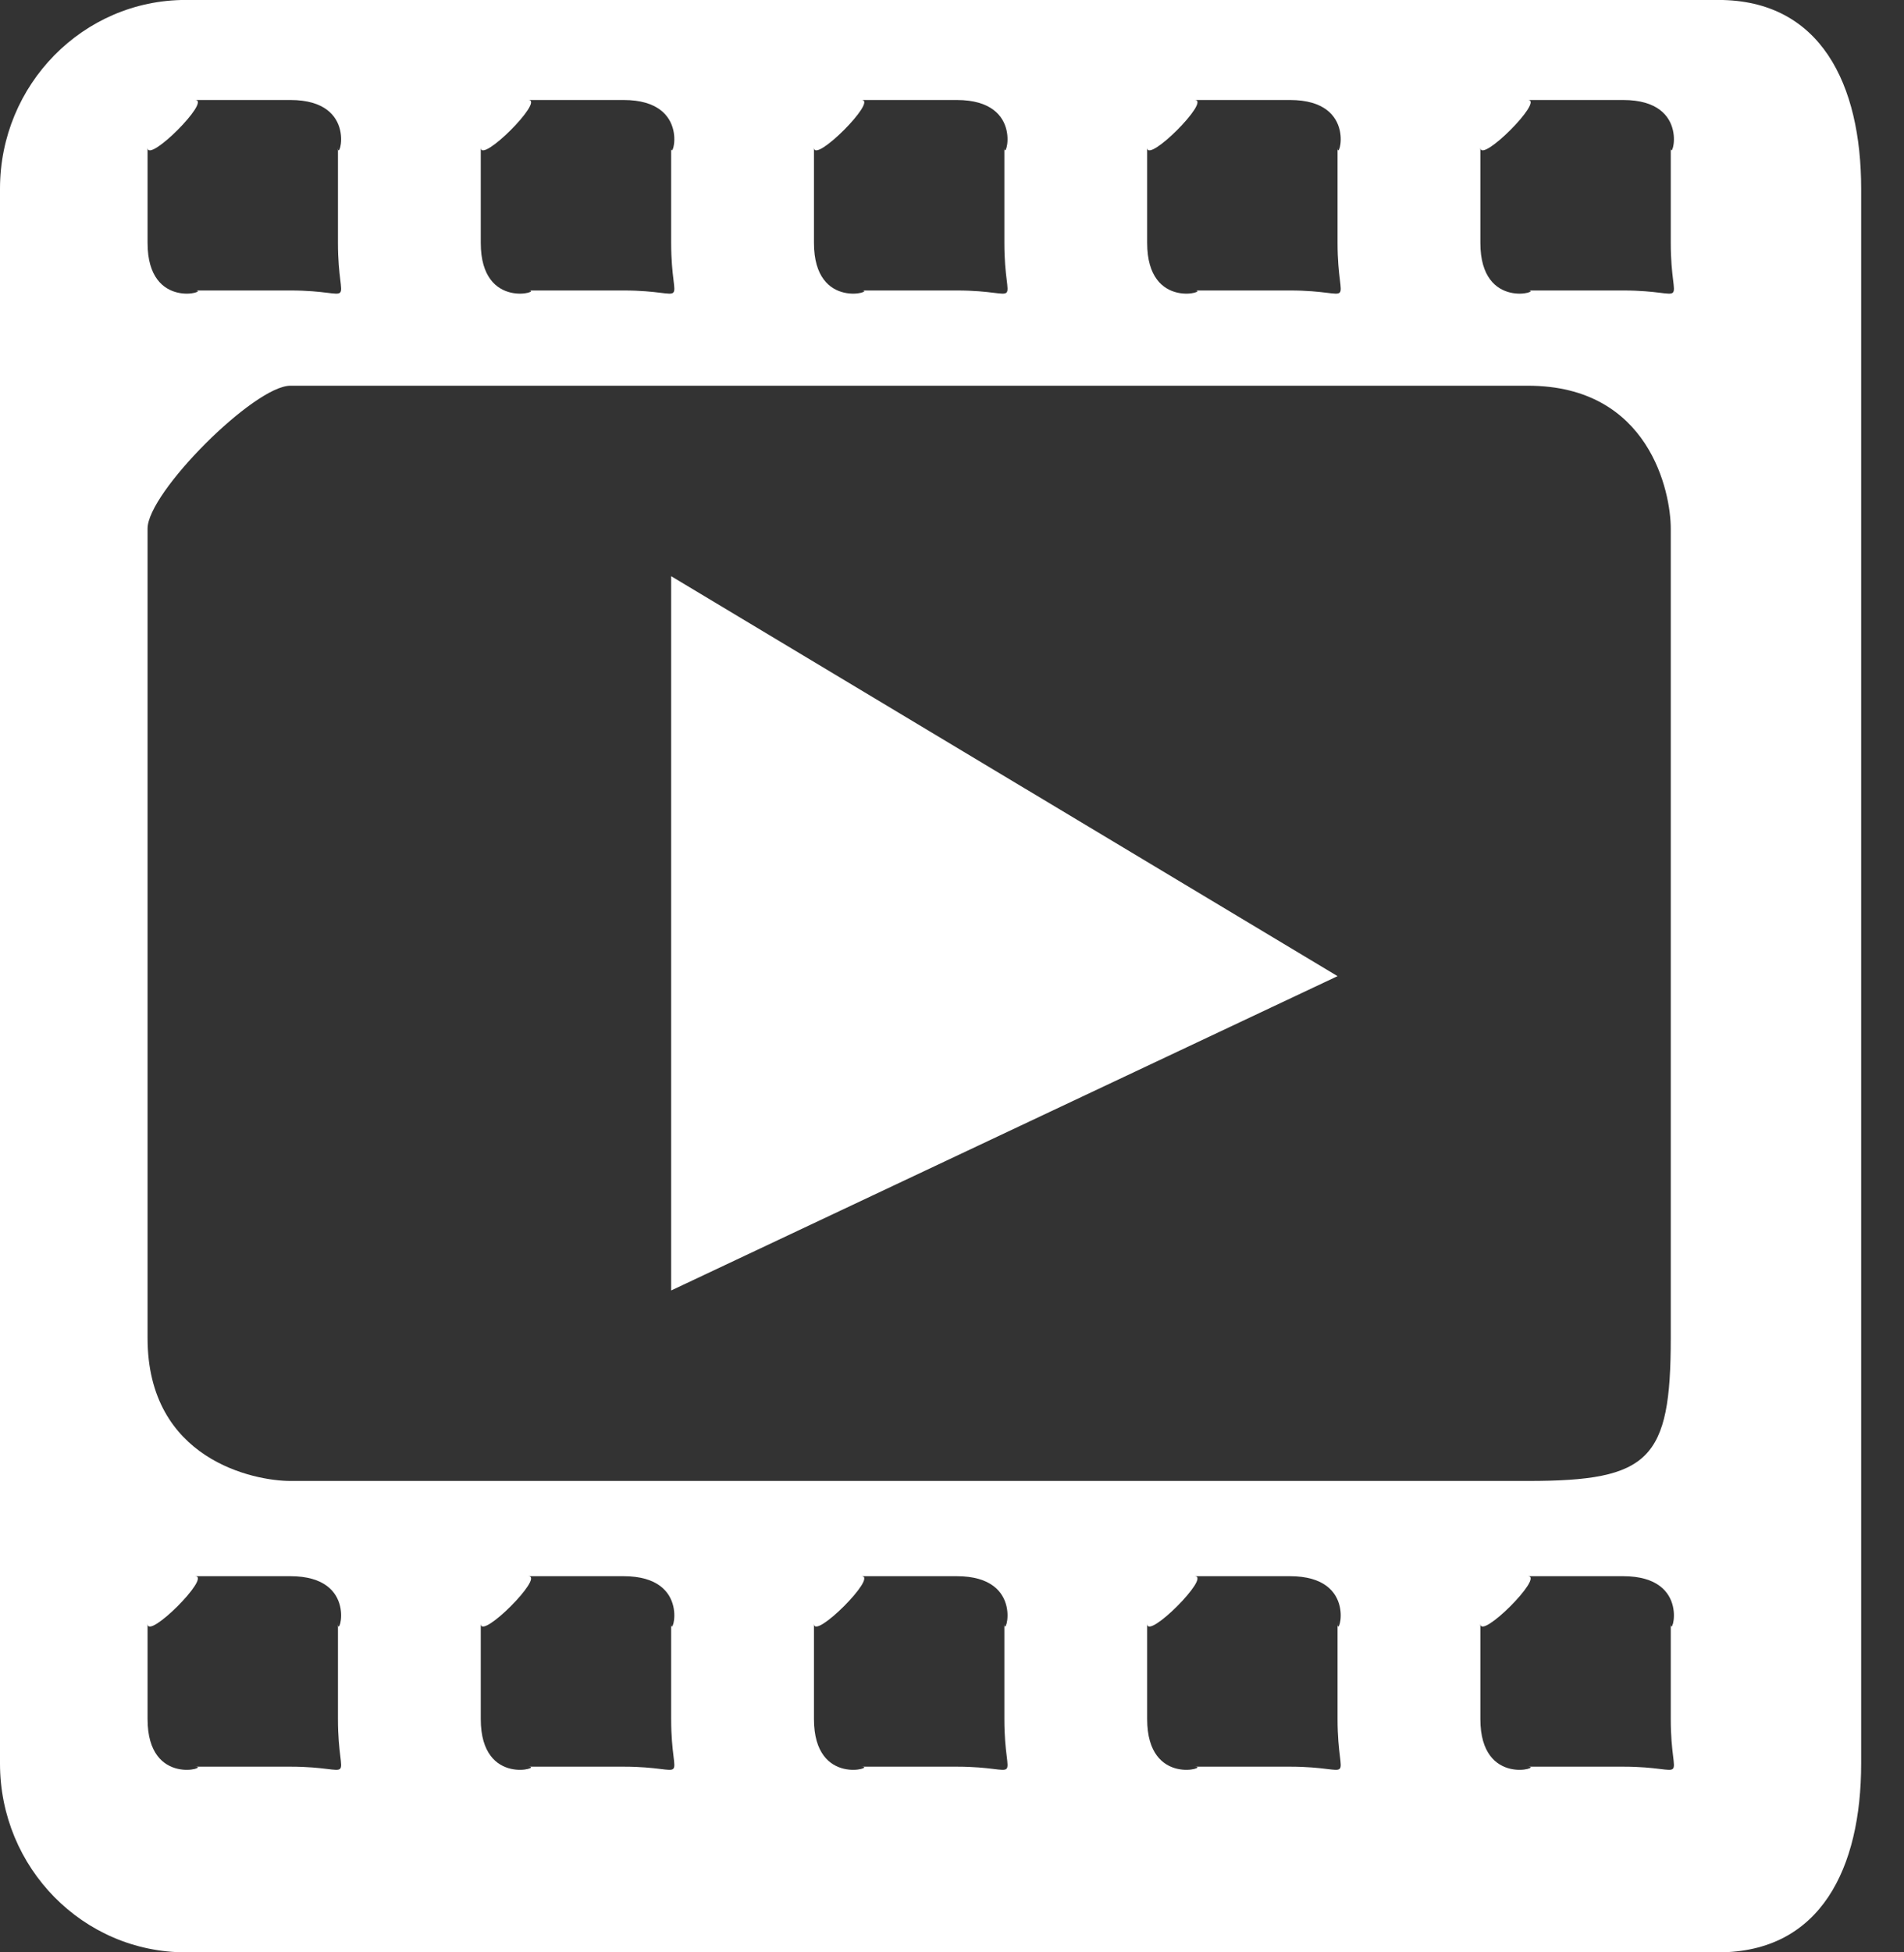
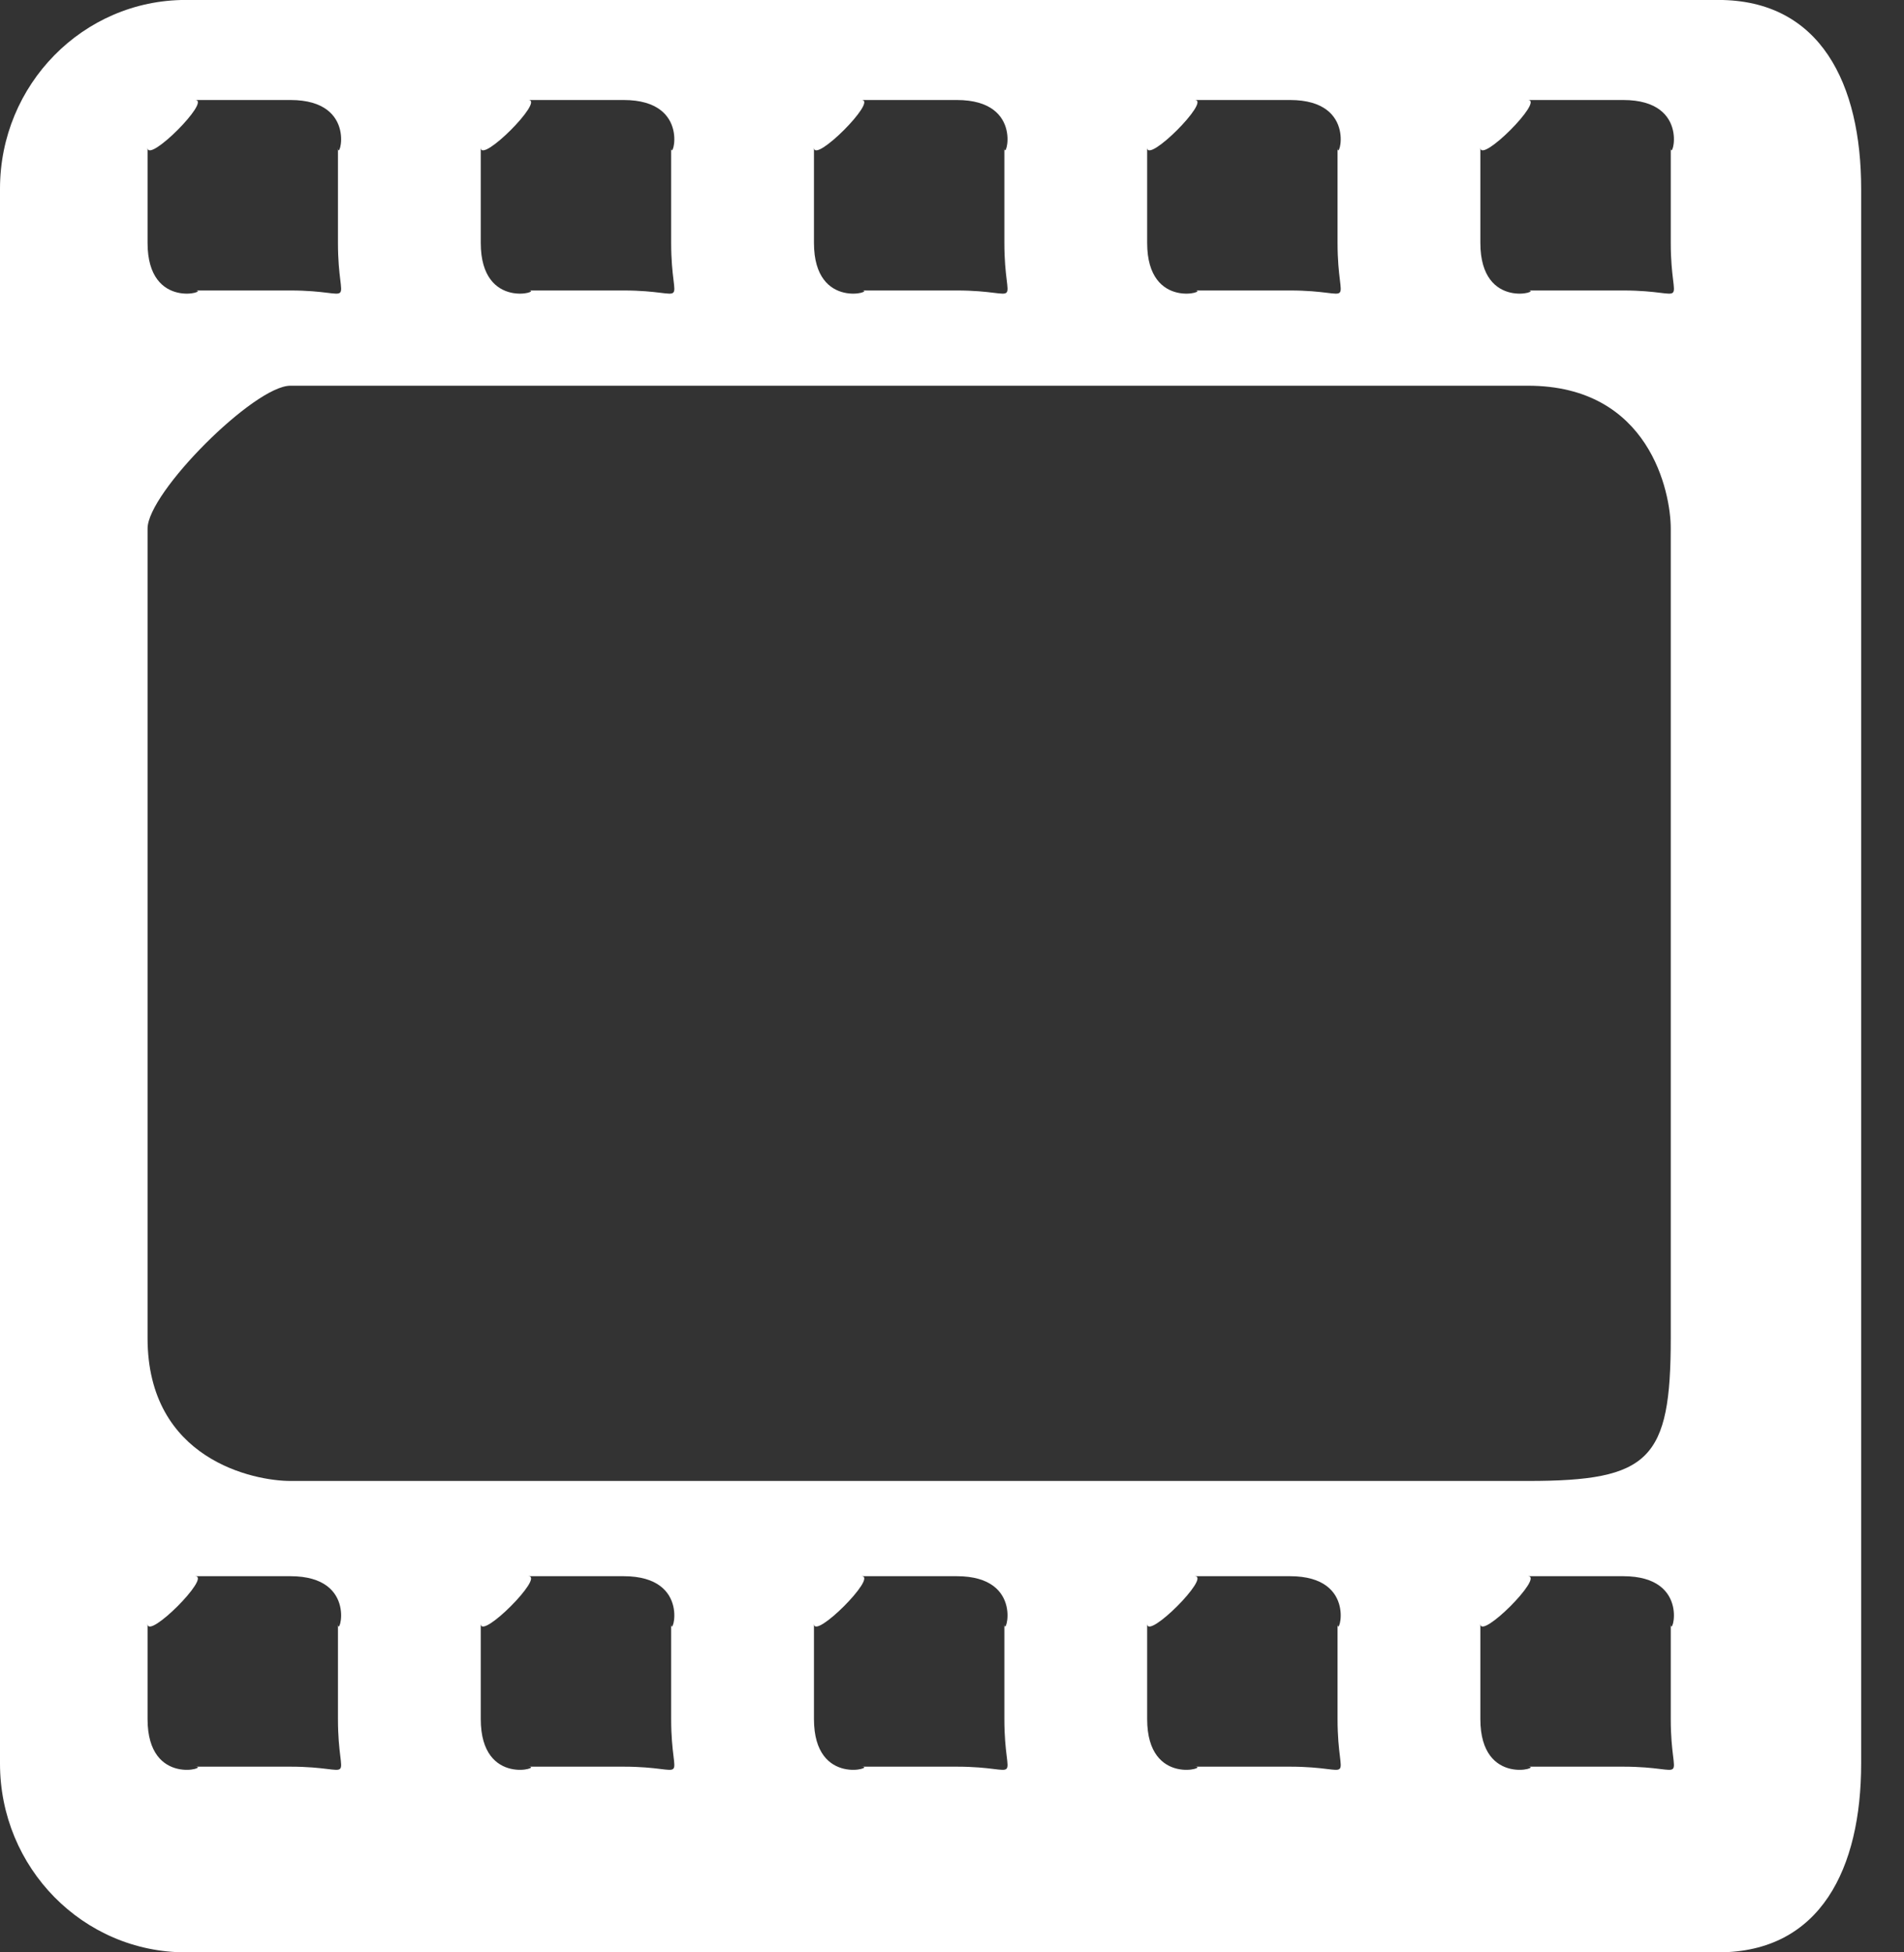
<svg xmlns="http://www.w3.org/2000/svg" width="40px" height="41px">
  <rect width="100%" height="100%" fill="#333333" stroke="none" />
  <path fill="#FFF" fill-rule="evenodd" d="M36.1 40.999H3.9c-2.154 0-3.9-1.774-3.9-3.964V3.964C0 1.775 1.746-.001 3.9-.001h32.2c2.154 0 3 1.776 3 3.965v33.071c0 2.19-.846 3.964-3 3.964Zm-12-4.899c0 1.452 1.348 1 1 1h2c1.452 0 1 .452 1-1v-2c0 .348.452-1-1-1h-2c.348 0-1 1.348-1 1v2Zm-7 0c0 1.452 1.348 1 1 1h2c1.452 0 1 .452 1-1v-2c0 .348.452-1-1-1h-2c.348 0-1 1.348-1 1v2Zm-7 0c0 1.452 1.348 1 1 1h2c1.452 0 1 .452 1-1v-2c0 .348.452-1-1-1h-2c.348 0-1 1.348-1 1v2Zm-7 0c0 1.452 1.348 1 1 1h2c1.452 0 1 .452 1-1v-2c0 .348.452-1-1-1h-2c.348 0-1 1.348-1 1v2Zm4-33c0 .348.452-1-1-1h-2c.348 0-1 1.348-1 1v2c0 1.452 1.348 1 1 1h2c1.452 0 1 .452 1-1v-2Zm7 0c0 .348.452-1-1-1h-2c.348 0-1 1.348-1 1v2c0 1.452 1.348 1 1 1h2c1.452 0 1 .452 1-1v-2Zm7 0c0 .348.452-1-1-1h-2c.348 0-1 1.348-1 1v2c0 1.452 1.348 1 1 1h2c1.452 0 1 .452 1-1v-2Zm7 0c0 .348.452-1-1-1h-2c.348 0-1 1.348-1 1v2c0 1.452 1.348 1 1 1h2c1.452 0 1 .452 1-1v-2Zm7 0c0 .348.452-1-1-1h-2c.348 0-1 1.348-1 1v2c0 1.452 1.348 1 1 1h2c1.452 0 1 .452 1-1v-2Zm0 8c0-.757-.443-3-3-3h-26c-.757 0-3 2.243-3 3v17c0 2.557 2.243 3 3 3h26c2.557 0 3-.443 3-3v-17Zm0 23c0 .348.452-1-1-1h-2c.348 0-1 1.348-1 1v2c0 1.452 1.348 1 1 1h2c1.452 0 1 .452 1-1v-2Z" />
-   <path fill="#FFF" fill-rule="evenodd" d="M14.1 12.1v15l14-6.601-14-8.399Z" />
</svg>